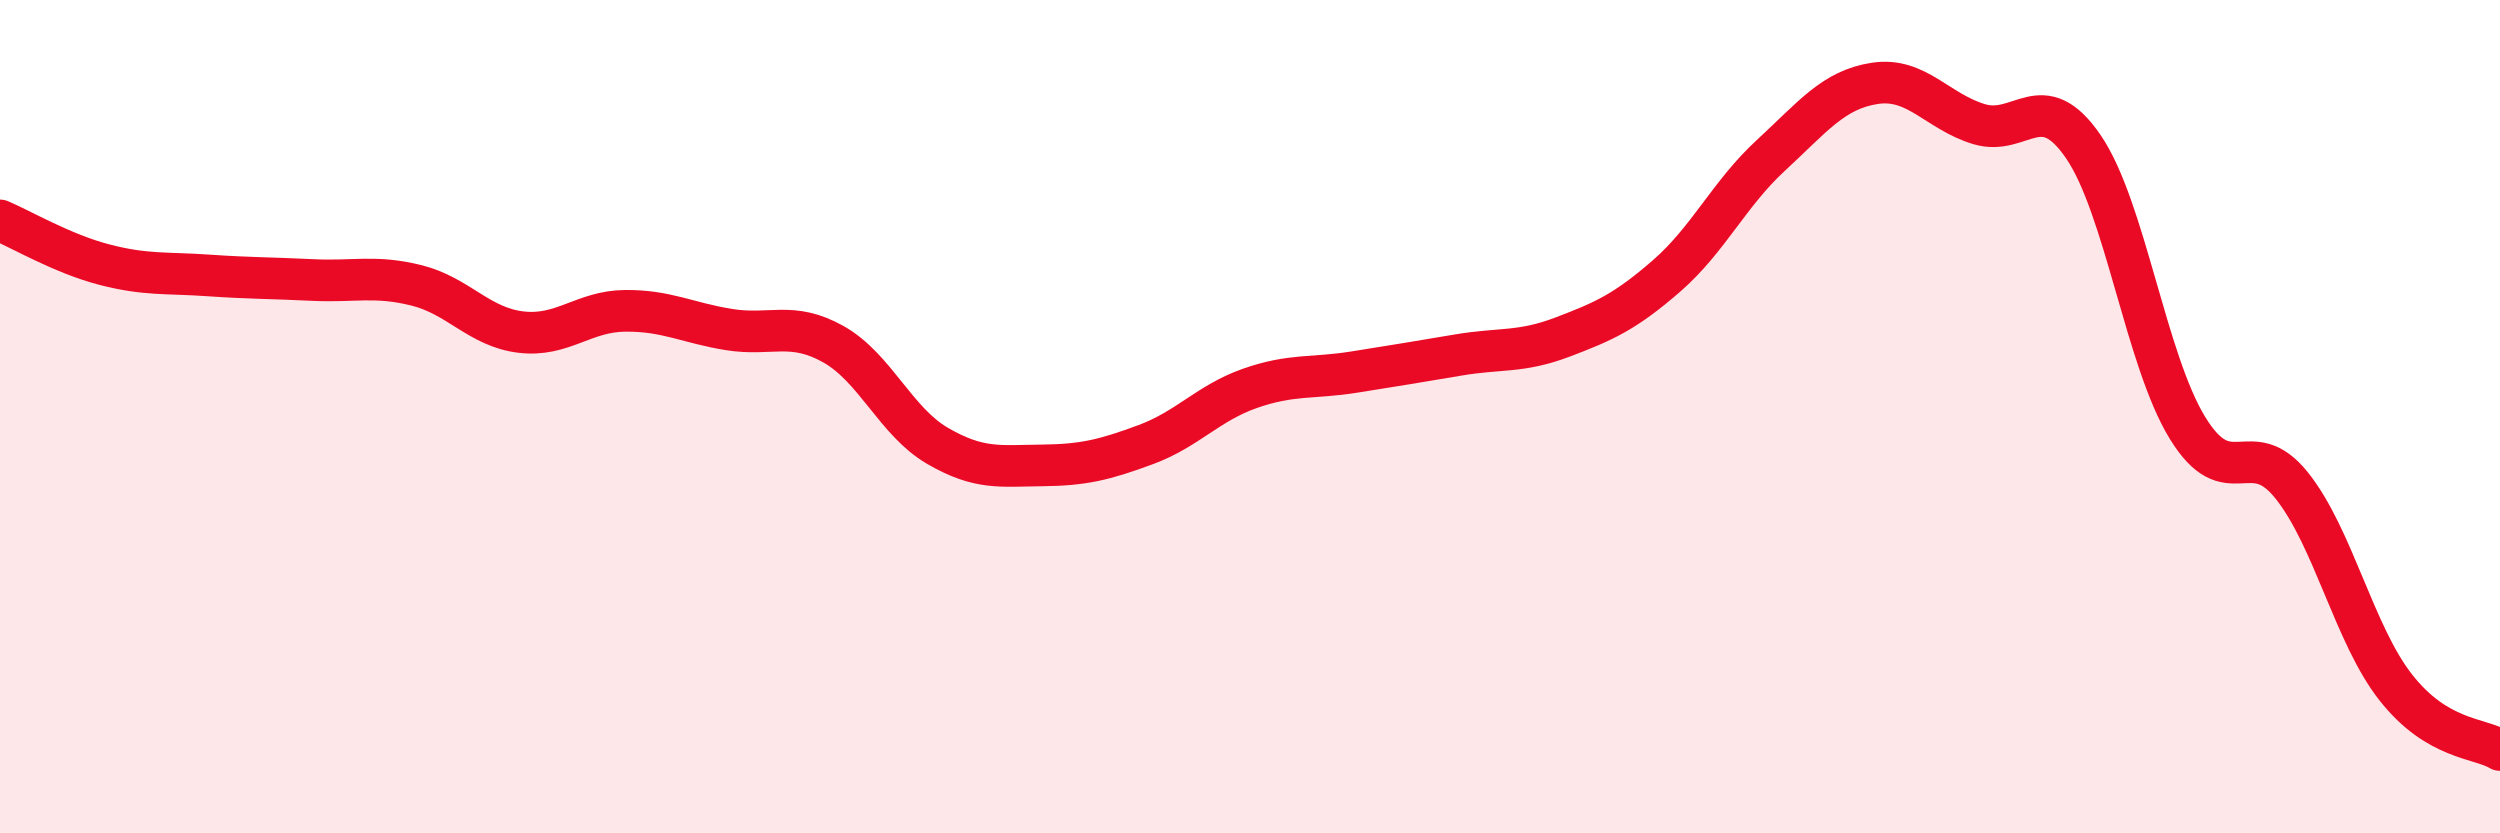
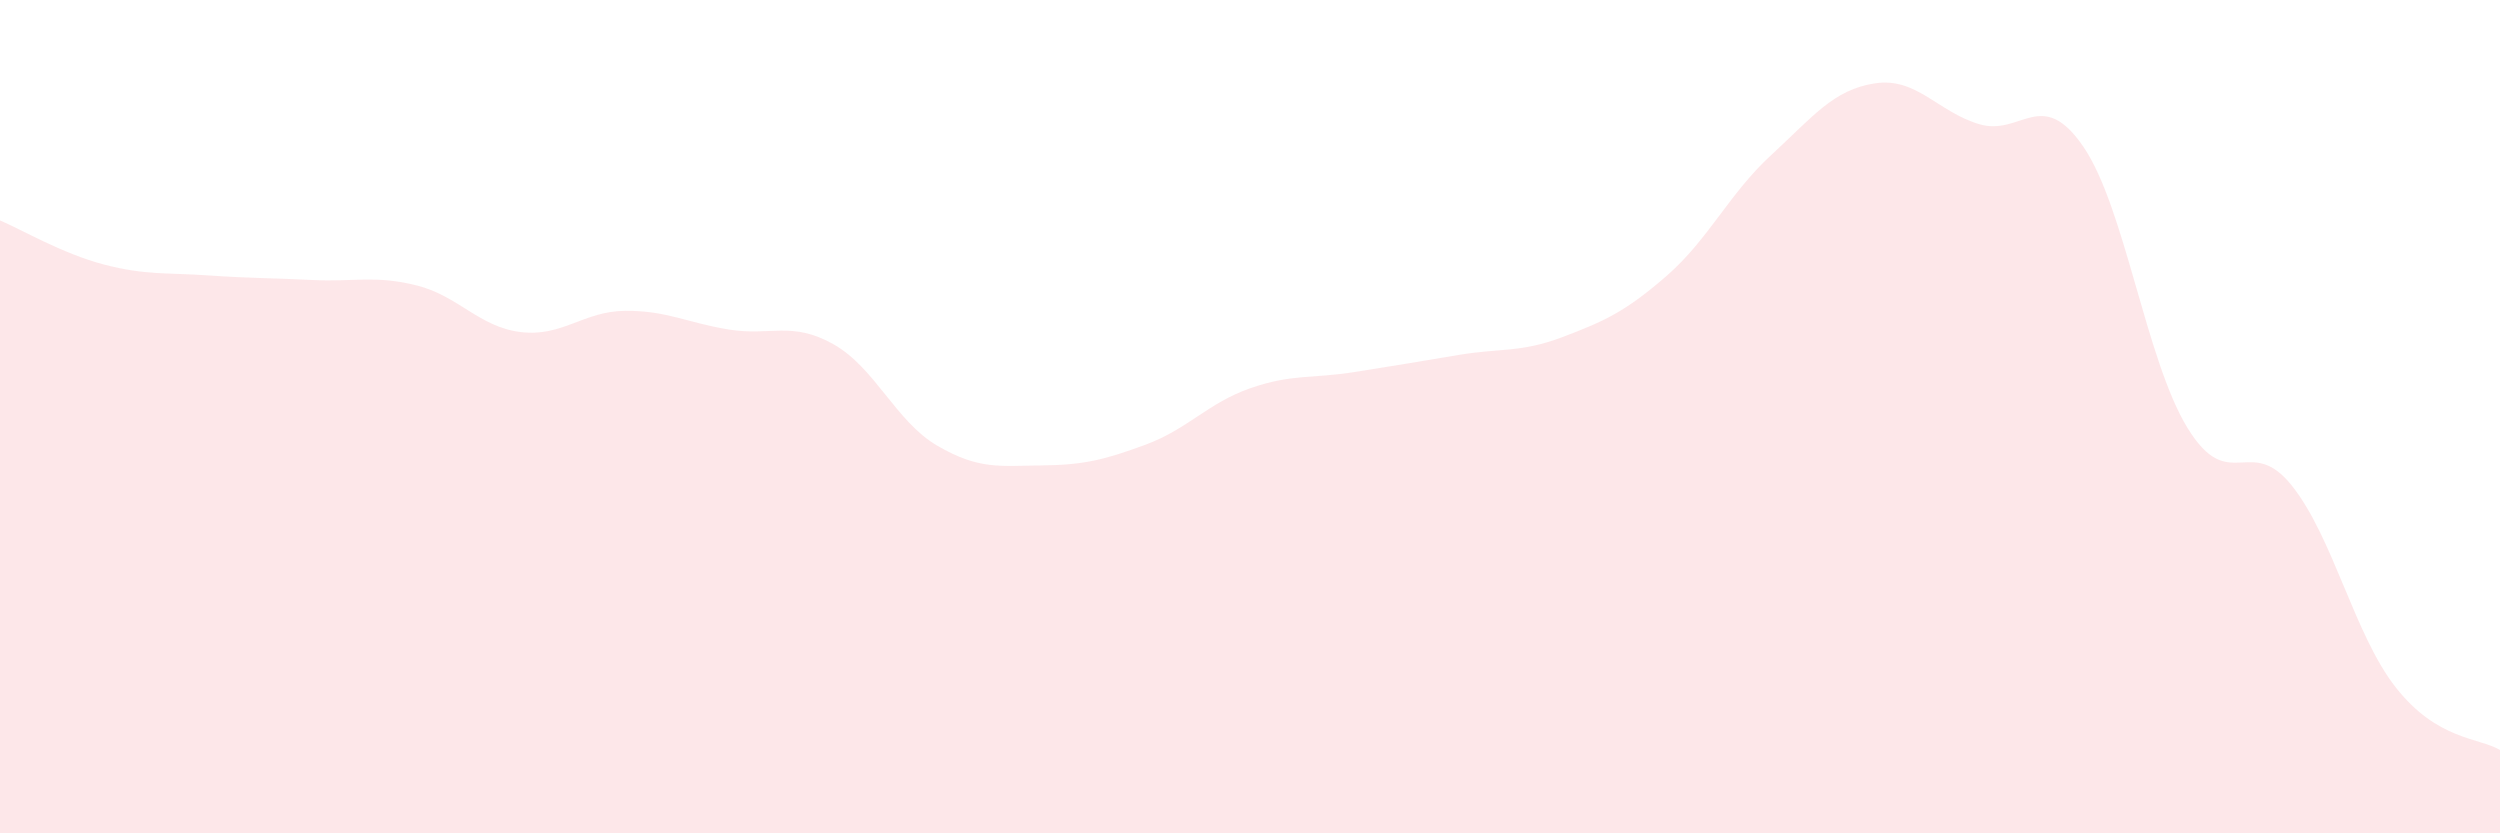
<svg xmlns="http://www.w3.org/2000/svg" width="60" height="20" viewBox="0 0 60 20">
  <path d="M 0,5.29 C 0.5,5.5 1.5,6.09 2.5,6.35 C 3.5,6.61 4,6.54 5,6.61 C 6,6.68 6.5,6.67 7.5,6.72 C 8.5,6.77 9,6.6 10,6.85 C 11,7.1 11.5,7.85 12.5,7.97 C 13.5,8.09 14,7.47 15,7.46 C 16,7.45 16.5,7.75 17.5,7.91 C 18.5,8.07 19,7.7 20,8.26 C 21,8.82 21.5,10.12 22.5,10.7 C 23.5,11.28 24,11.18 25,11.17 C 26,11.16 26.5,11.04 27.5,10.67 C 28.5,10.3 29,9.67 30,9.32 C 31,8.97 31.5,9.09 32.5,8.93 C 33.5,8.77 34,8.69 35,8.52 C 36,8.35 36.5,8.47 37.5,8.09 C 38.5,7.71 39,7.49 40,6.62 C 41,5.75 41.5,4.65 42.5,3.73 C 43.5,2.81 44,2.15 45,2 C 46,1.85 46.5,2.68 47.5,2.98 C 48.5,3.28 49,2.06 50,3.52 C 51,4.98 51.5,8.64 52.5,10.27 C 53.5,11.9 54,10.4 55,11.65 C 56,12.9 56.5,15.23 57.5,16.5 C 58.5,17.77 59.5,17.7 60,18L60 20L0 20Z" fill="#EB0A25" opacity="0.1" stroke-linecap="round" stroke-linejoin="round" />
-   <path d="M 0,5.29 C 0.5,5.5 1.5,6.09 2.5,6.35 C 3.5,6.61 4,6.54 5,6.61 C 6,6.68 6.5,6.67 7.5,6.72 C 8.5,6.77 9,6.6 10,6.85 C 11,7.1 11.5,7.85 12.5,7.97 C 13.5,8.09 14,7.47 15,7.46 C 16,7.45 16.5,7.75 17.5,7.91 C 18.5,8.07 19,7.7 20,8.26 C 21,8.82 21.5,10.12 22.5,10.7 C 23.5,11.28 24,11.18 25,11.17 C 26,11.16 26.5,11.04 27.5,10.67 C 28.5,10.3 29,9.67 30,9.32 C 31,8.97 31.5,9.09 32.5,8.93 C 33.5,8.77 34,8.69 35,8.52 C 36,8.35 36.5,8.47 37.5,8.09 C 38.5,7.71 39,7.49 40,6.62 C 41,5.75 41.5,4.65 42.5,3.73 C 43.5,2.81 44,2.15 45,2 C 46,1.85 46.5,2.68 47.5,2.98 C 48.5,3.28 49,2.06 50,3.52 C 51,4.98 51.5,8.64 52.5,10.27 C 53.5,11.9 54,10.4 55,11.65 C 56,12.9 56.5,15.23 57.5,16.5 C 58.5,17.77 59.5,17.7 60,18" stroke="#EB0A25" stroke-width="1" fill="none" stroke-linecap="round" stroke-linejoin="round" />
</svg>